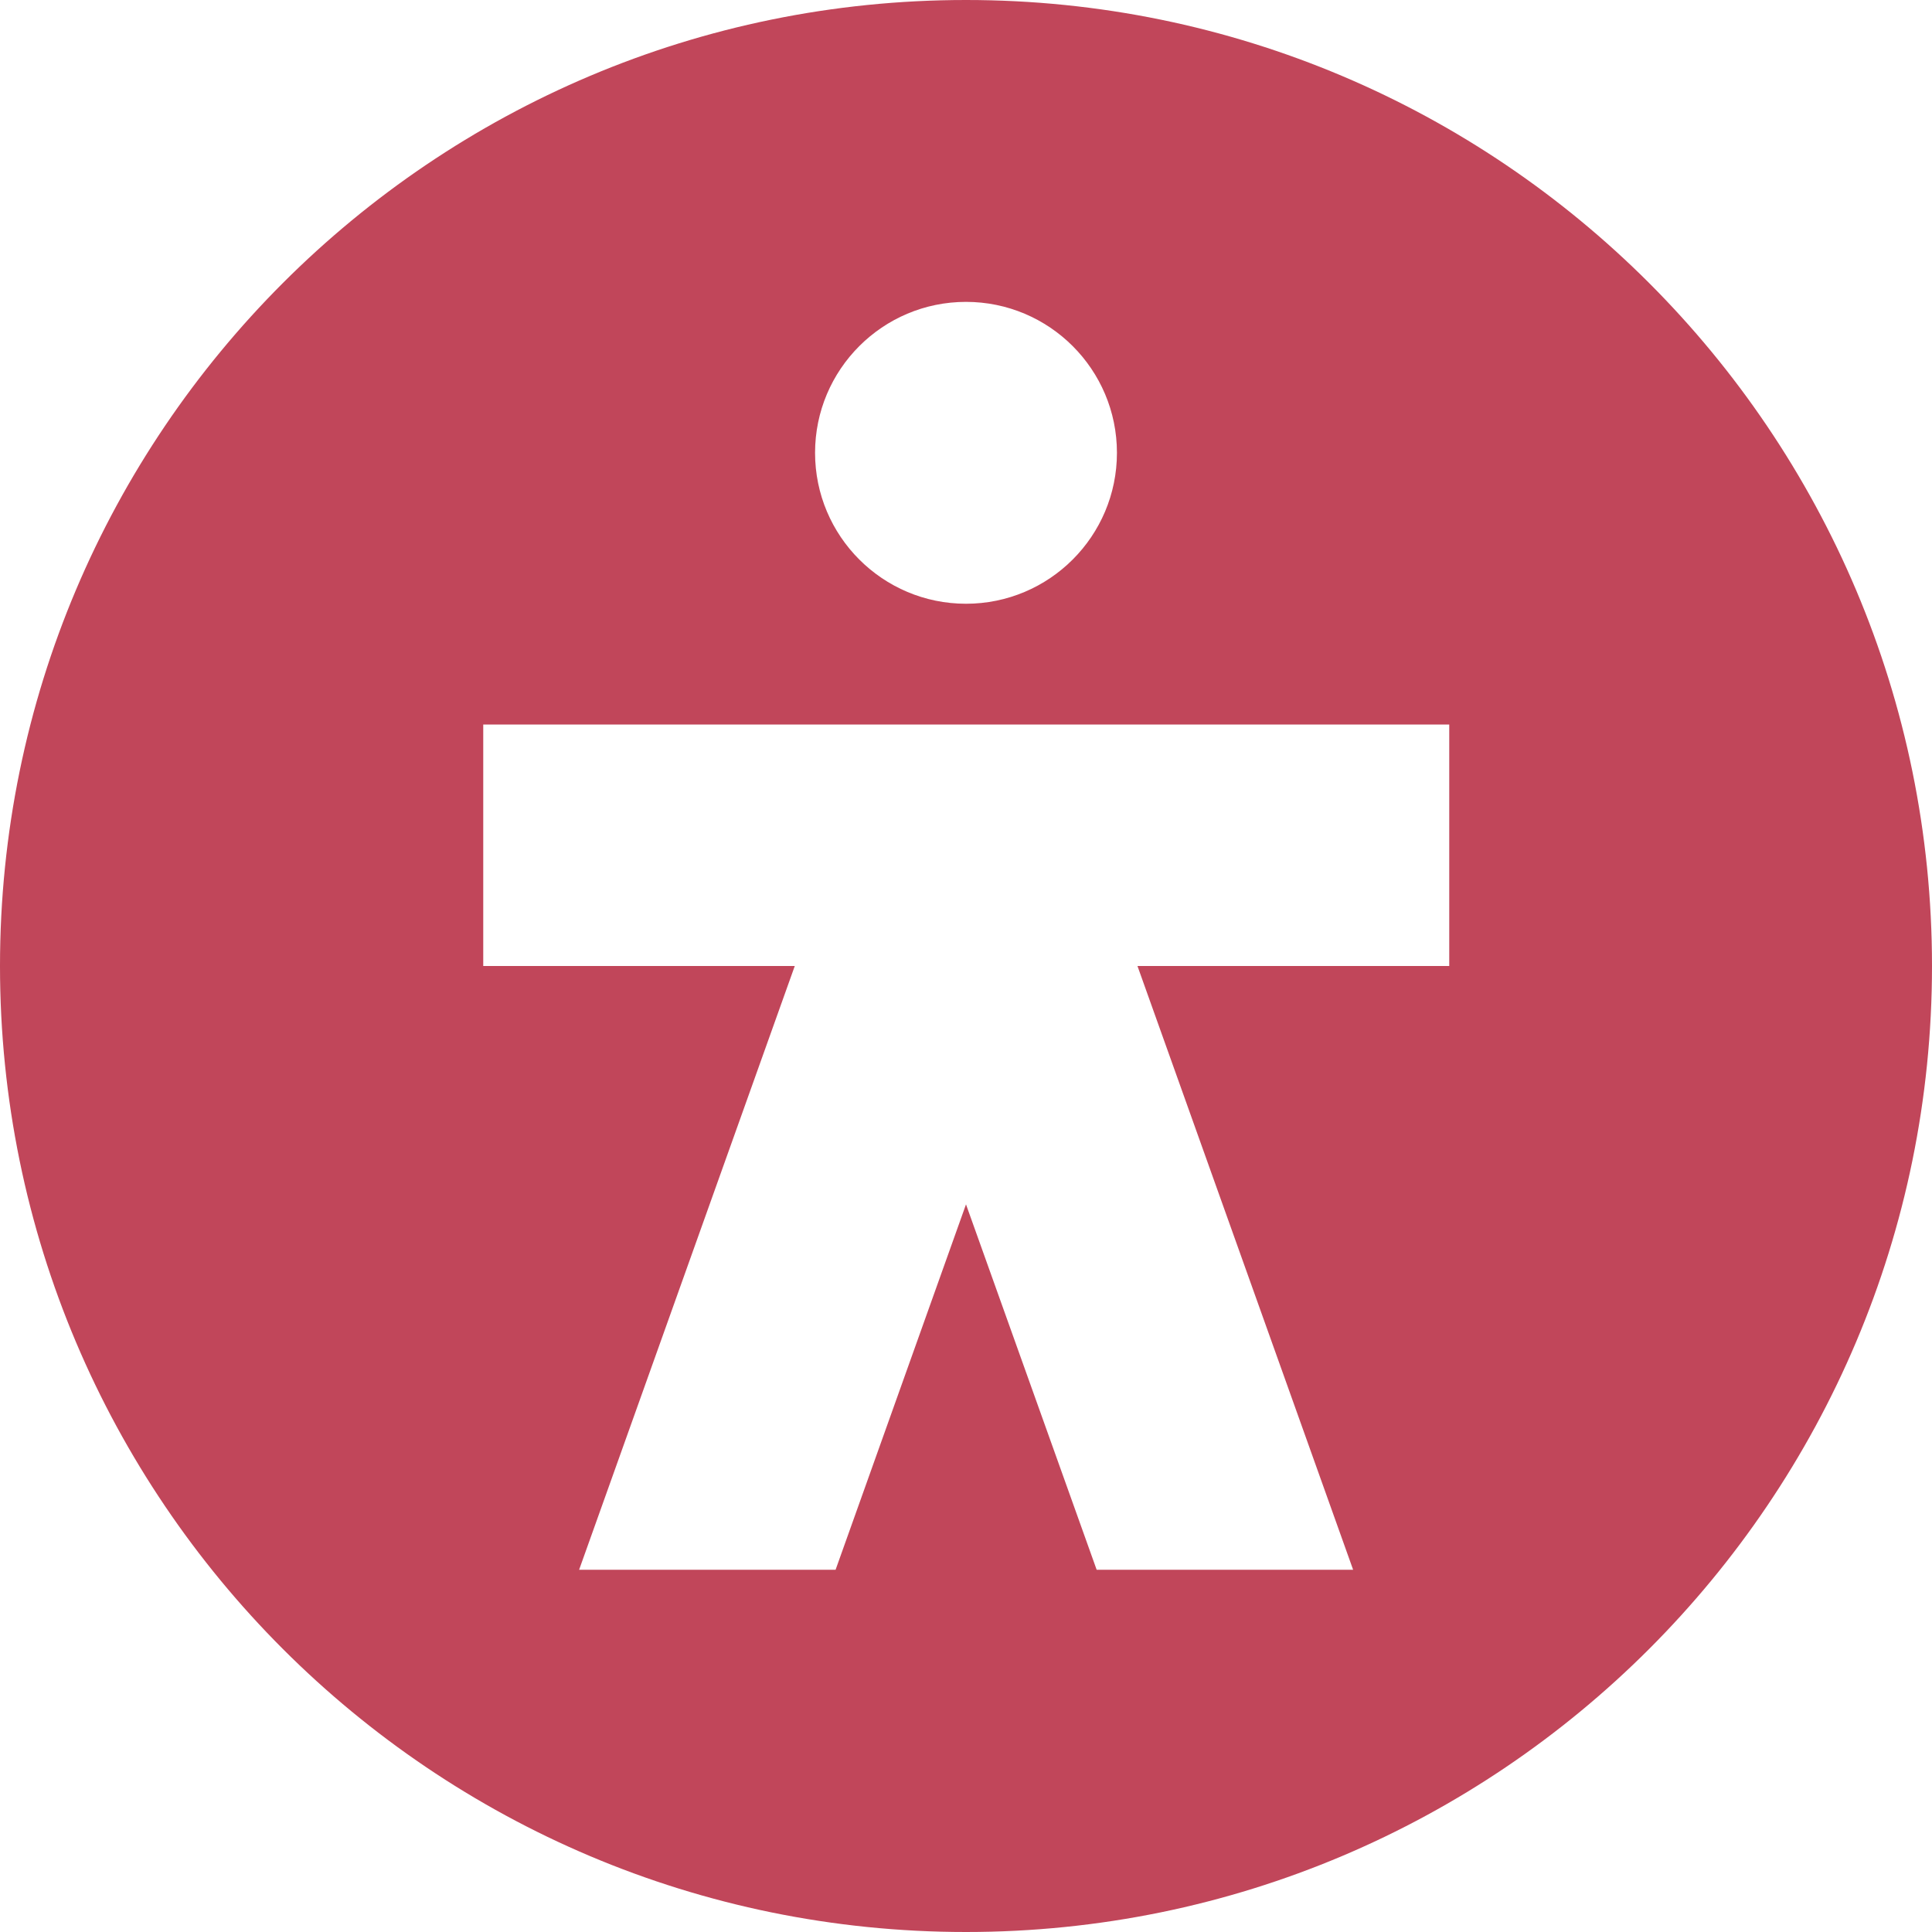
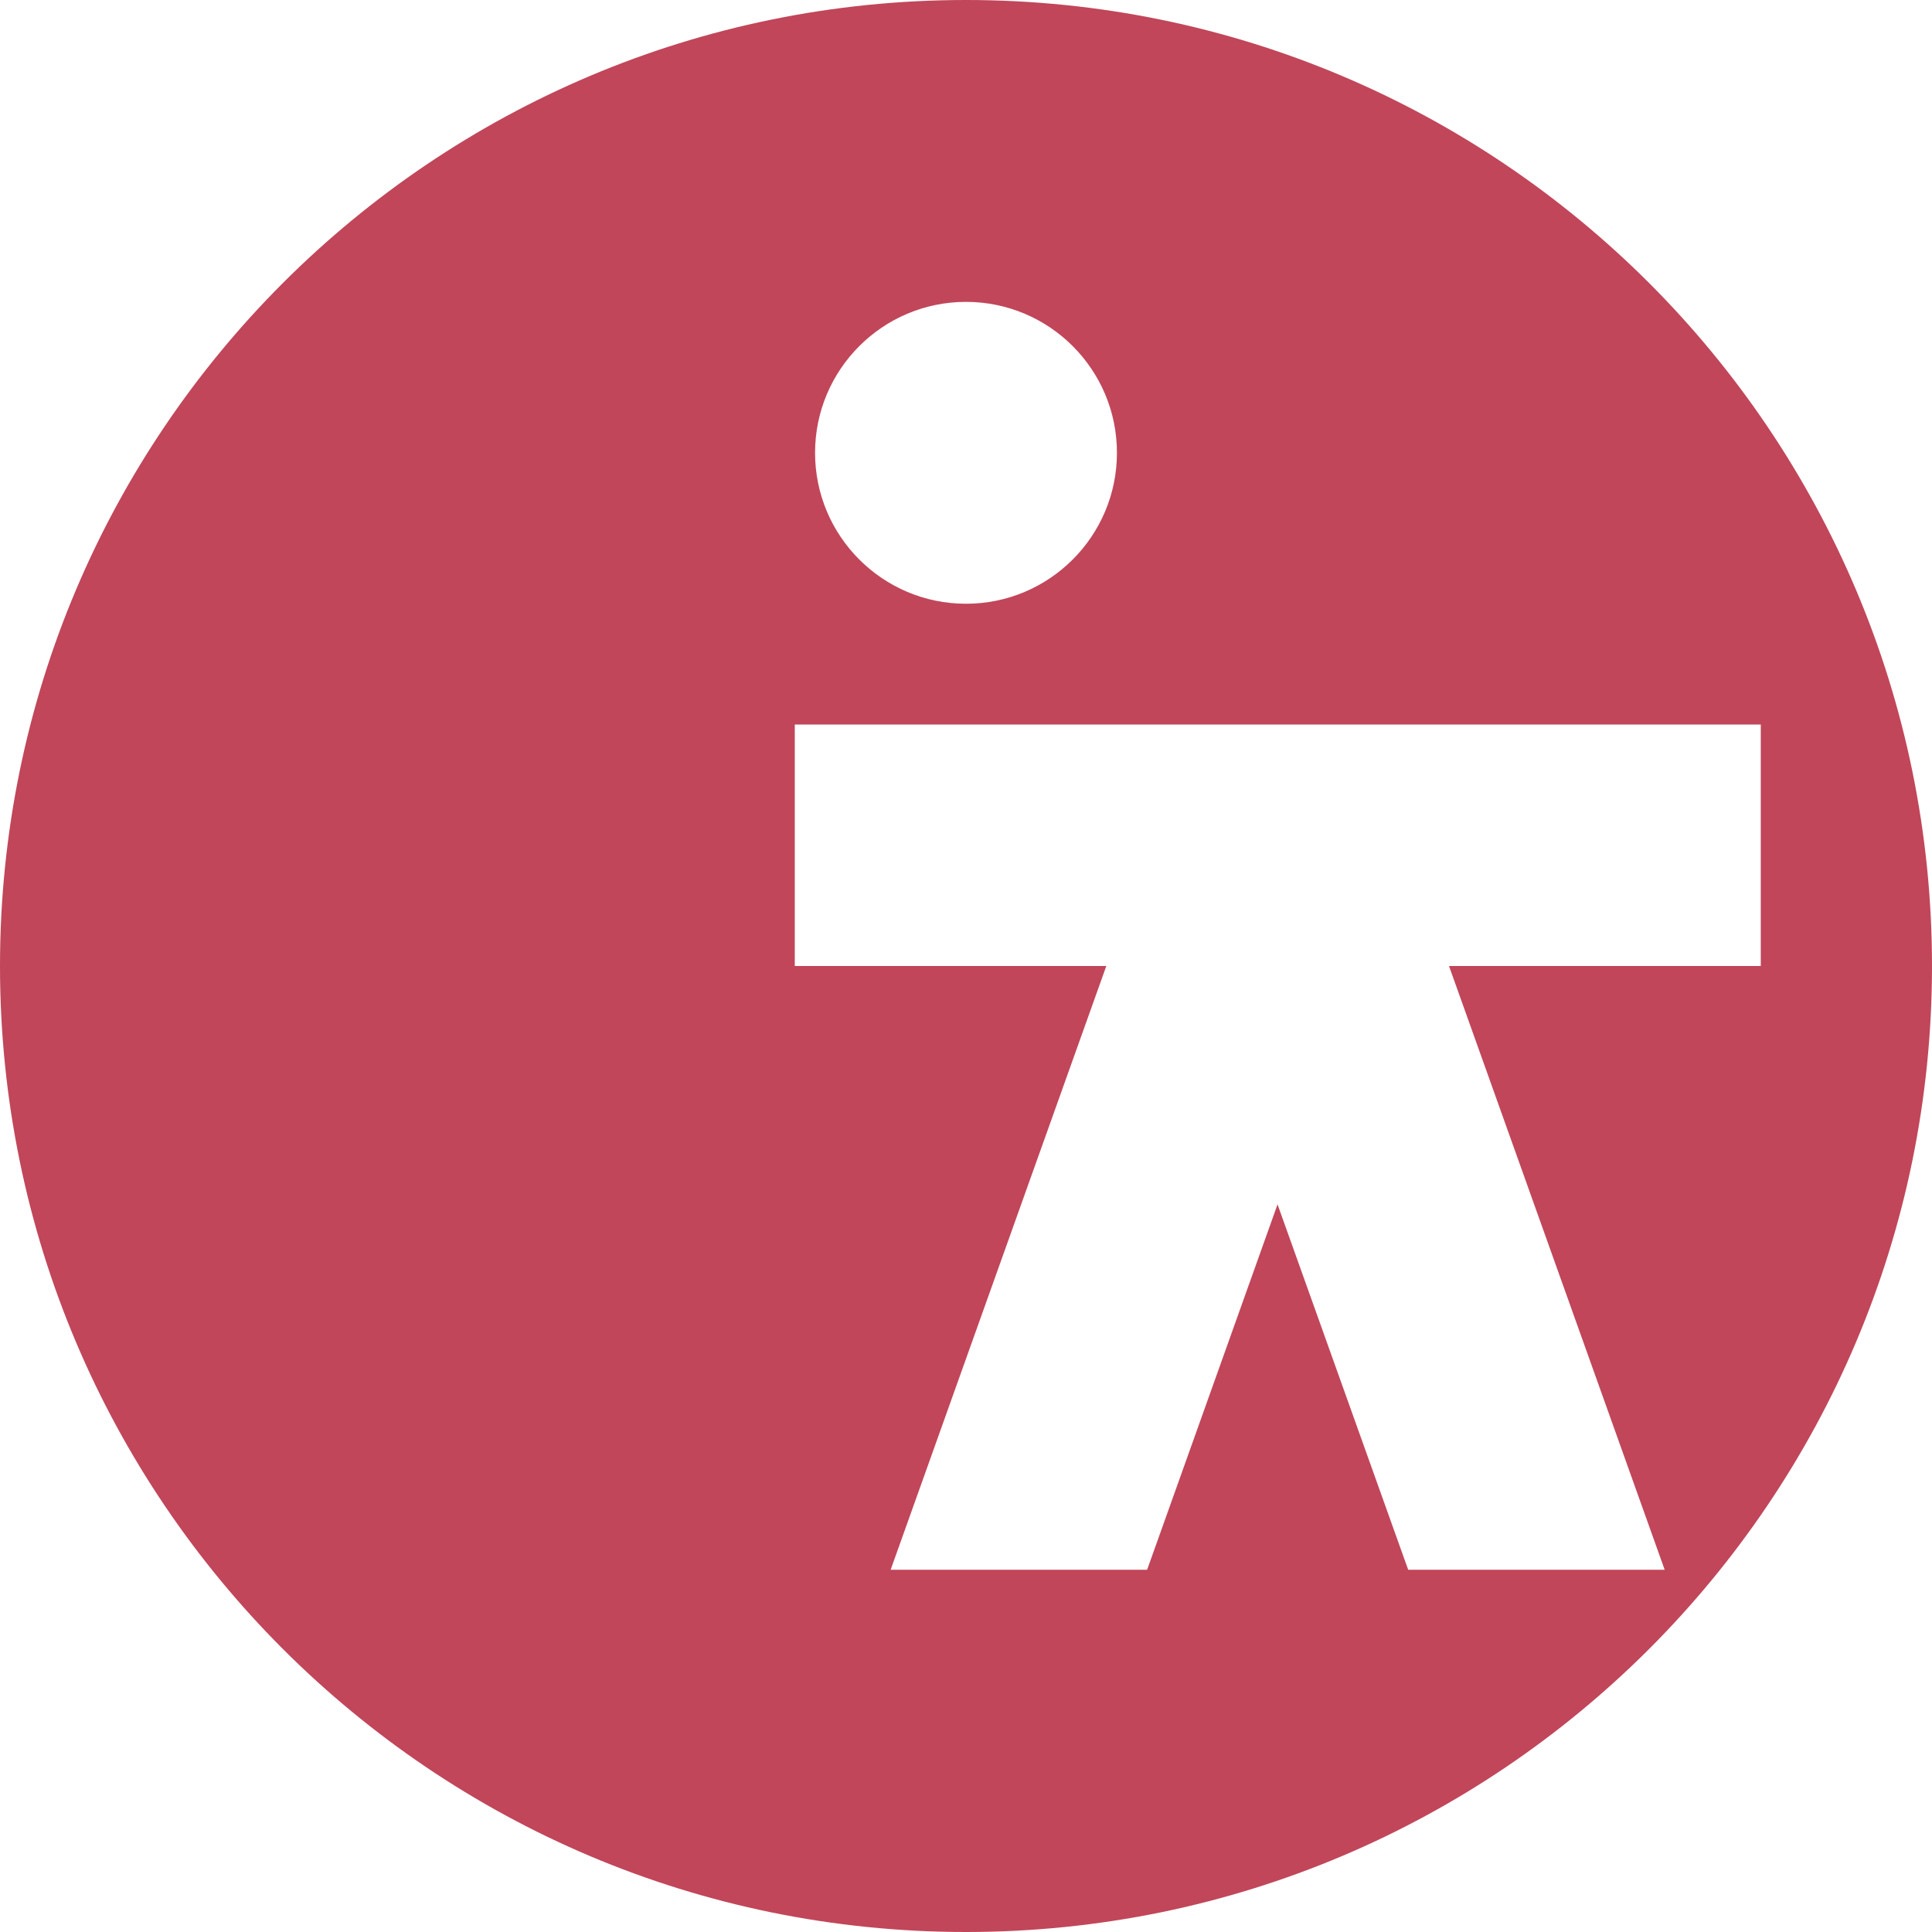
<svg xmlns="http://www.w3.org/2000/svg" version="1.1" width="800" height="800">
  <svg id="SvgjsSvg1006" version="1.1" viewBox="0 0 800 800">
    <defs>
      <style>
      .st0 {
        fill: #c1465a;
        fill-rule: evenodd;
      }
    </style>
    </defs>
-     <path class="st0" d="M800,400c0,220.9-179.1,400-400,400S0,620.9,0,400,179.1,0,400,0s400,179.1,400,400ZM462.5,187.5c0,34.5-28,62.5-62.5,62.5s-62.5-28-62.5-62.5,28-62.5,62.5-62.5,62.5,28,62.5,62.5ZM600,400h-129l89.3,250h-106.2l-54.1-151.3-54,151.3h-106.2l89.3-250h-129v-100h400v100Z" />
+     <path class="st0" d="M800,400c0,220.9-179.1,400-400,400S0,620.9,0,400,179.1,0,400,0s400,179.1,400,400ZM462.5,187.5c0,34.5-28,62.5-62.5,62.5s-62.5-28-62.5-62.5,28-62.5,62.5-62.5,62.5,28,62.5,62.5ZM600,400l89.3,250h-106.2l-54.1-151.3-54,151.3h-106.2l89.3-250h-129v-100h400v100Z" />
  </svg>
  <style>@media (prefers-color-scheme: light) { :root { filter: none; } }
@media (prefers-color-scheme: dark) { :root { filter: contrast(0.741) brightness(2); } }
</style>
</svg>